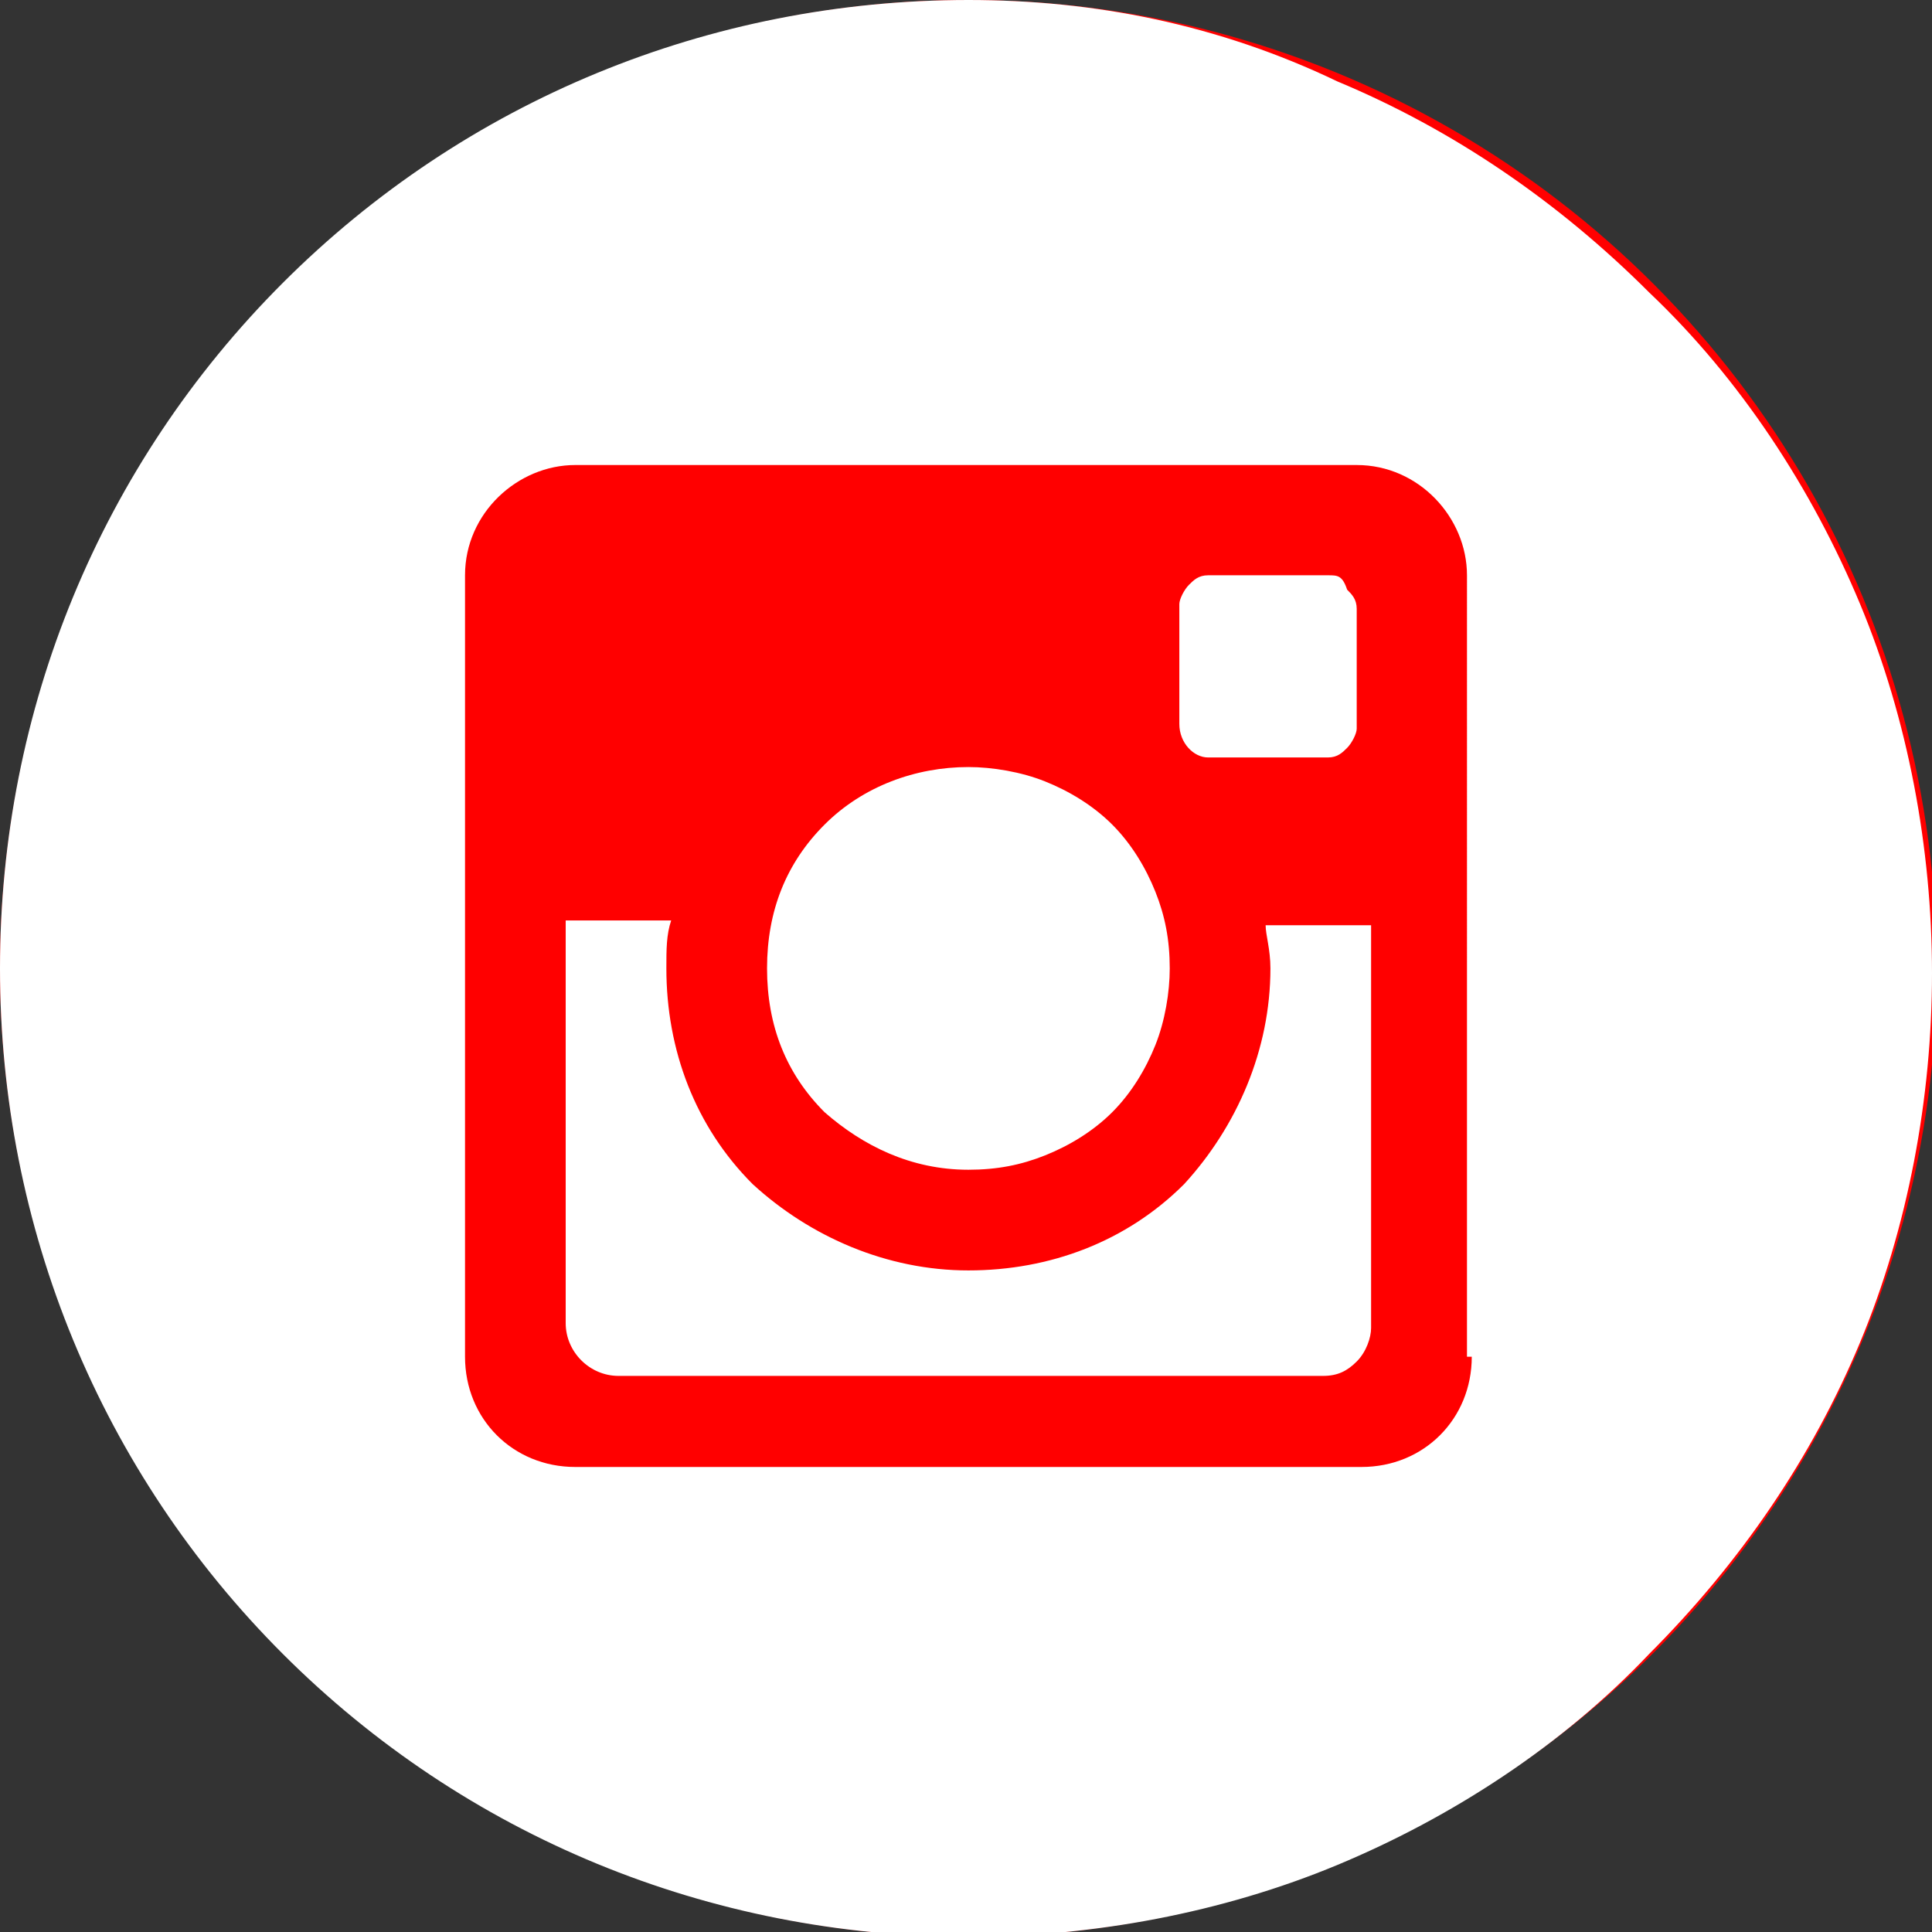
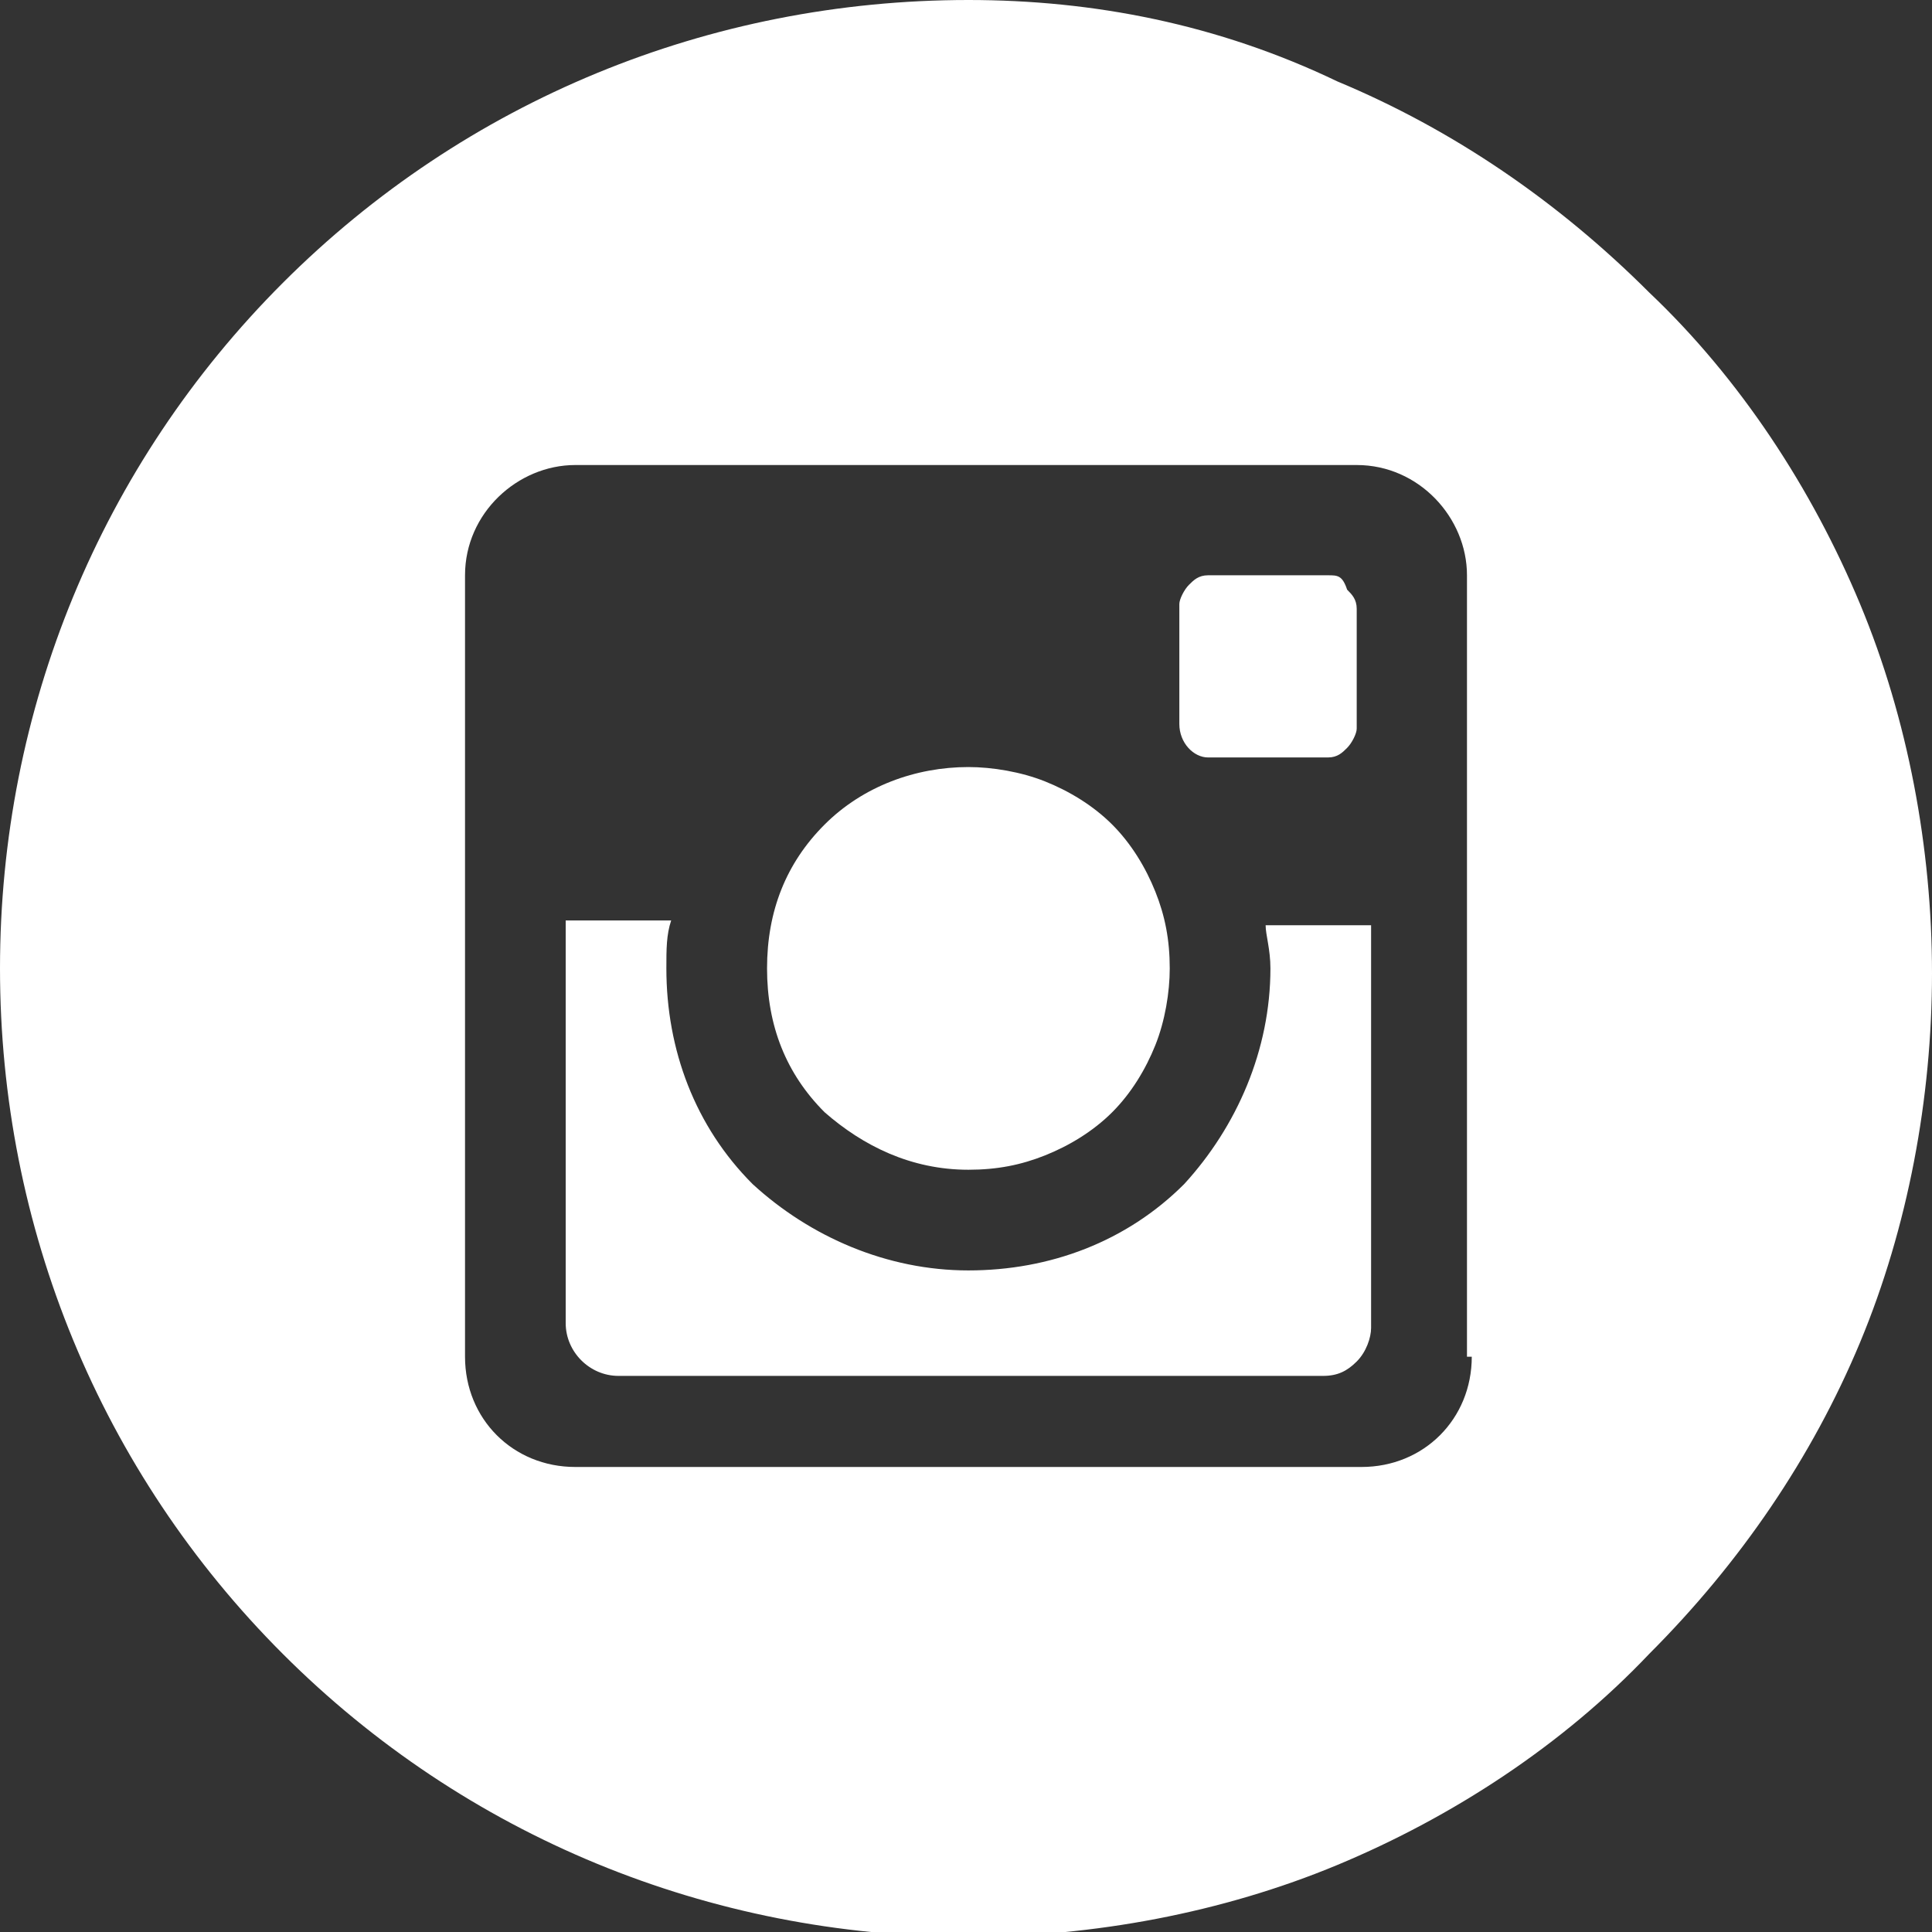
<svg xmlns="http://www.w3.org/2000/svg" version="1.1" id="Layer_1" x="0px" y="0px" viewBox="0 0 40.3 40.3" style="enable-background:new 0 0 40.3 40.3;" xml:space="preserve">
  <rect x="0" y="0" width="40.3" height="40.3" fill="#333333" stroke="none" />
  <style type="text/css">
	.st0{fill:#FF0000;}
	.st1{fill:#FFFFFF;}
</style>
-   <circle class="st0" cx="20.2" cy="20.2" r="20.2" />
  <path class="st1" d="M26.5,20.2c0,1.7-0.7,3.3-1.8,4.5c-1.2,1.2-2.8,1.8-4.5,1.8s-3.3-0.7-4.5-1.8c-1.2-1.2-1.8-2.8-1.8-4.5  c0-0.4,0-0.7,0.1-1h-2.2v8.4c0,0.6,0.5,1.1,1.1,1.1h14.7c0.3,0,0.5-0.1,0.7-0.3c0.2-0.2,0.3-0.5,0.3-0.7v-8.4h-2.2  C26.4,19.5,26.5,19.8,26.5,20.2z M20.2,24.4c0.6,0,1.1-0.1,1.6-0.3c0.5-0.2,1-0.5,1.4-0.9c0.4-0.4,0.7-0.9,0.9-1.4  c0.2-0.5,0.3-1.1,0.3-1.6c0-0.6-0.1-1.1-0.3-1.6c-0.2-0.5-0.5-1-0.9-1.4c-0.4-0.4-0.9-0.7-1.4-0.9c-0.5-0.2-1.1-0.3-1.6-0.3  c-1.1,0-2.2,0.4-3,1.2C16.4,18,16,19,16,20.2s0.4,2.2,1.2,3C18,23.9,19,24.4,20.2,24.4z M25.2,15.8h2.5c0.2,0,0.3-0.1,0.4-0.2  c0.1-0.1,0.2-0.3,0.2-0.4v-2.5c0-0.2-0.1-0.3-0.2-0.4C28,12,27.9,12,27.7,12h-2.5c-0.2,0-0.3,0.1-0.4,0.2c-0.1,0.1-0.2,0.3-0.2,0.4  v2.5C24.6,15.5,24.9,15.8,25.2,15.8z M20.2,0C14.8,0,9.7,2.1,5.9,5.9C2.1,9.7,0,14.8,0,20.2s2.1,10.5,5.9,14.3  c3.8,3.8,8.9,5.9,14.3,5.9c2.6,0,5.3-0.5,7.7-1.5c2.4-1,4.7-2.5,6.5-4.4c1.9-1.9,3.4-4.1,4.4-6.5c1-2.4,1.5-5.1,1.5-7.7  c0-2.6-0.5-5.3-1.5-7.7c-1-2.4-2.5-4.7-4.4-6.5c-1.9-1.9-4.1-3.4-6.5-4.4C25.4,0.5,22.8,0,20.2,0z M30.7,28.3c0,1.3-1,2.3-2.3,2.3  H12c-1.3,0-2.3-1-2.3-2.3V12c0-1.3,1.1-2.3,2.3-2.3h16.3c1.3,0,2.3,1.1,2.3,2.3V28.3z" />
</svg>